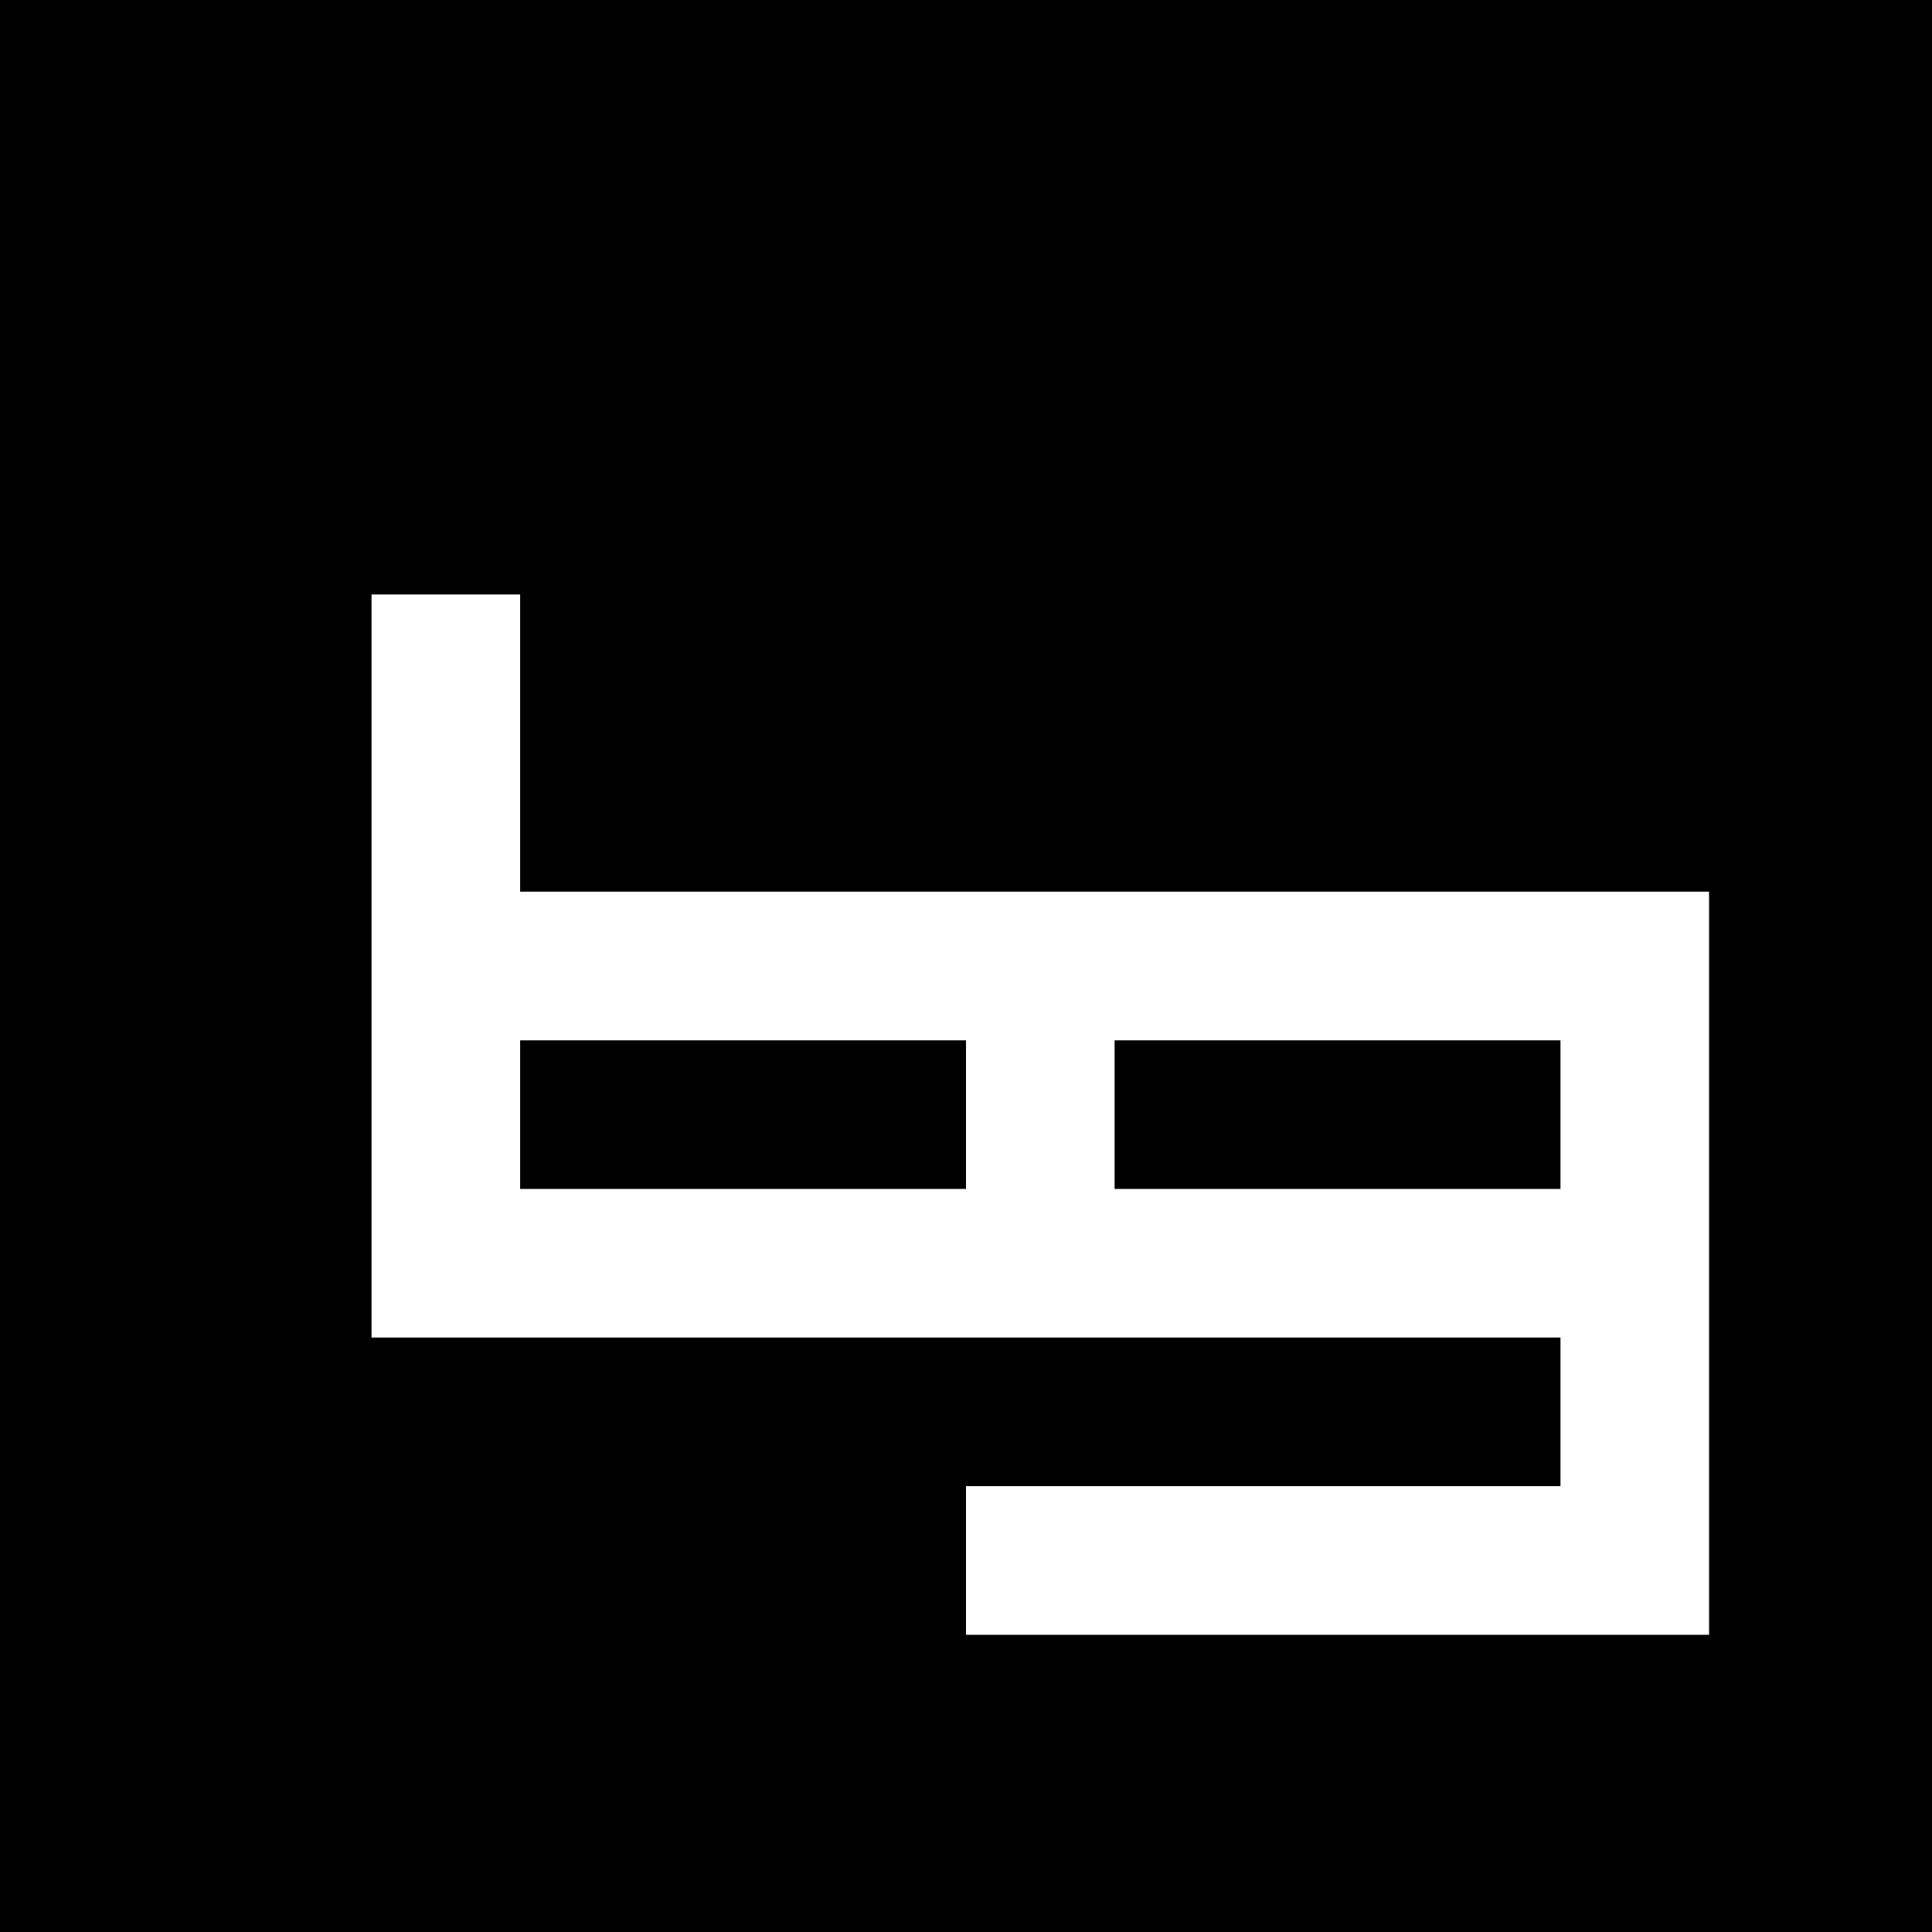
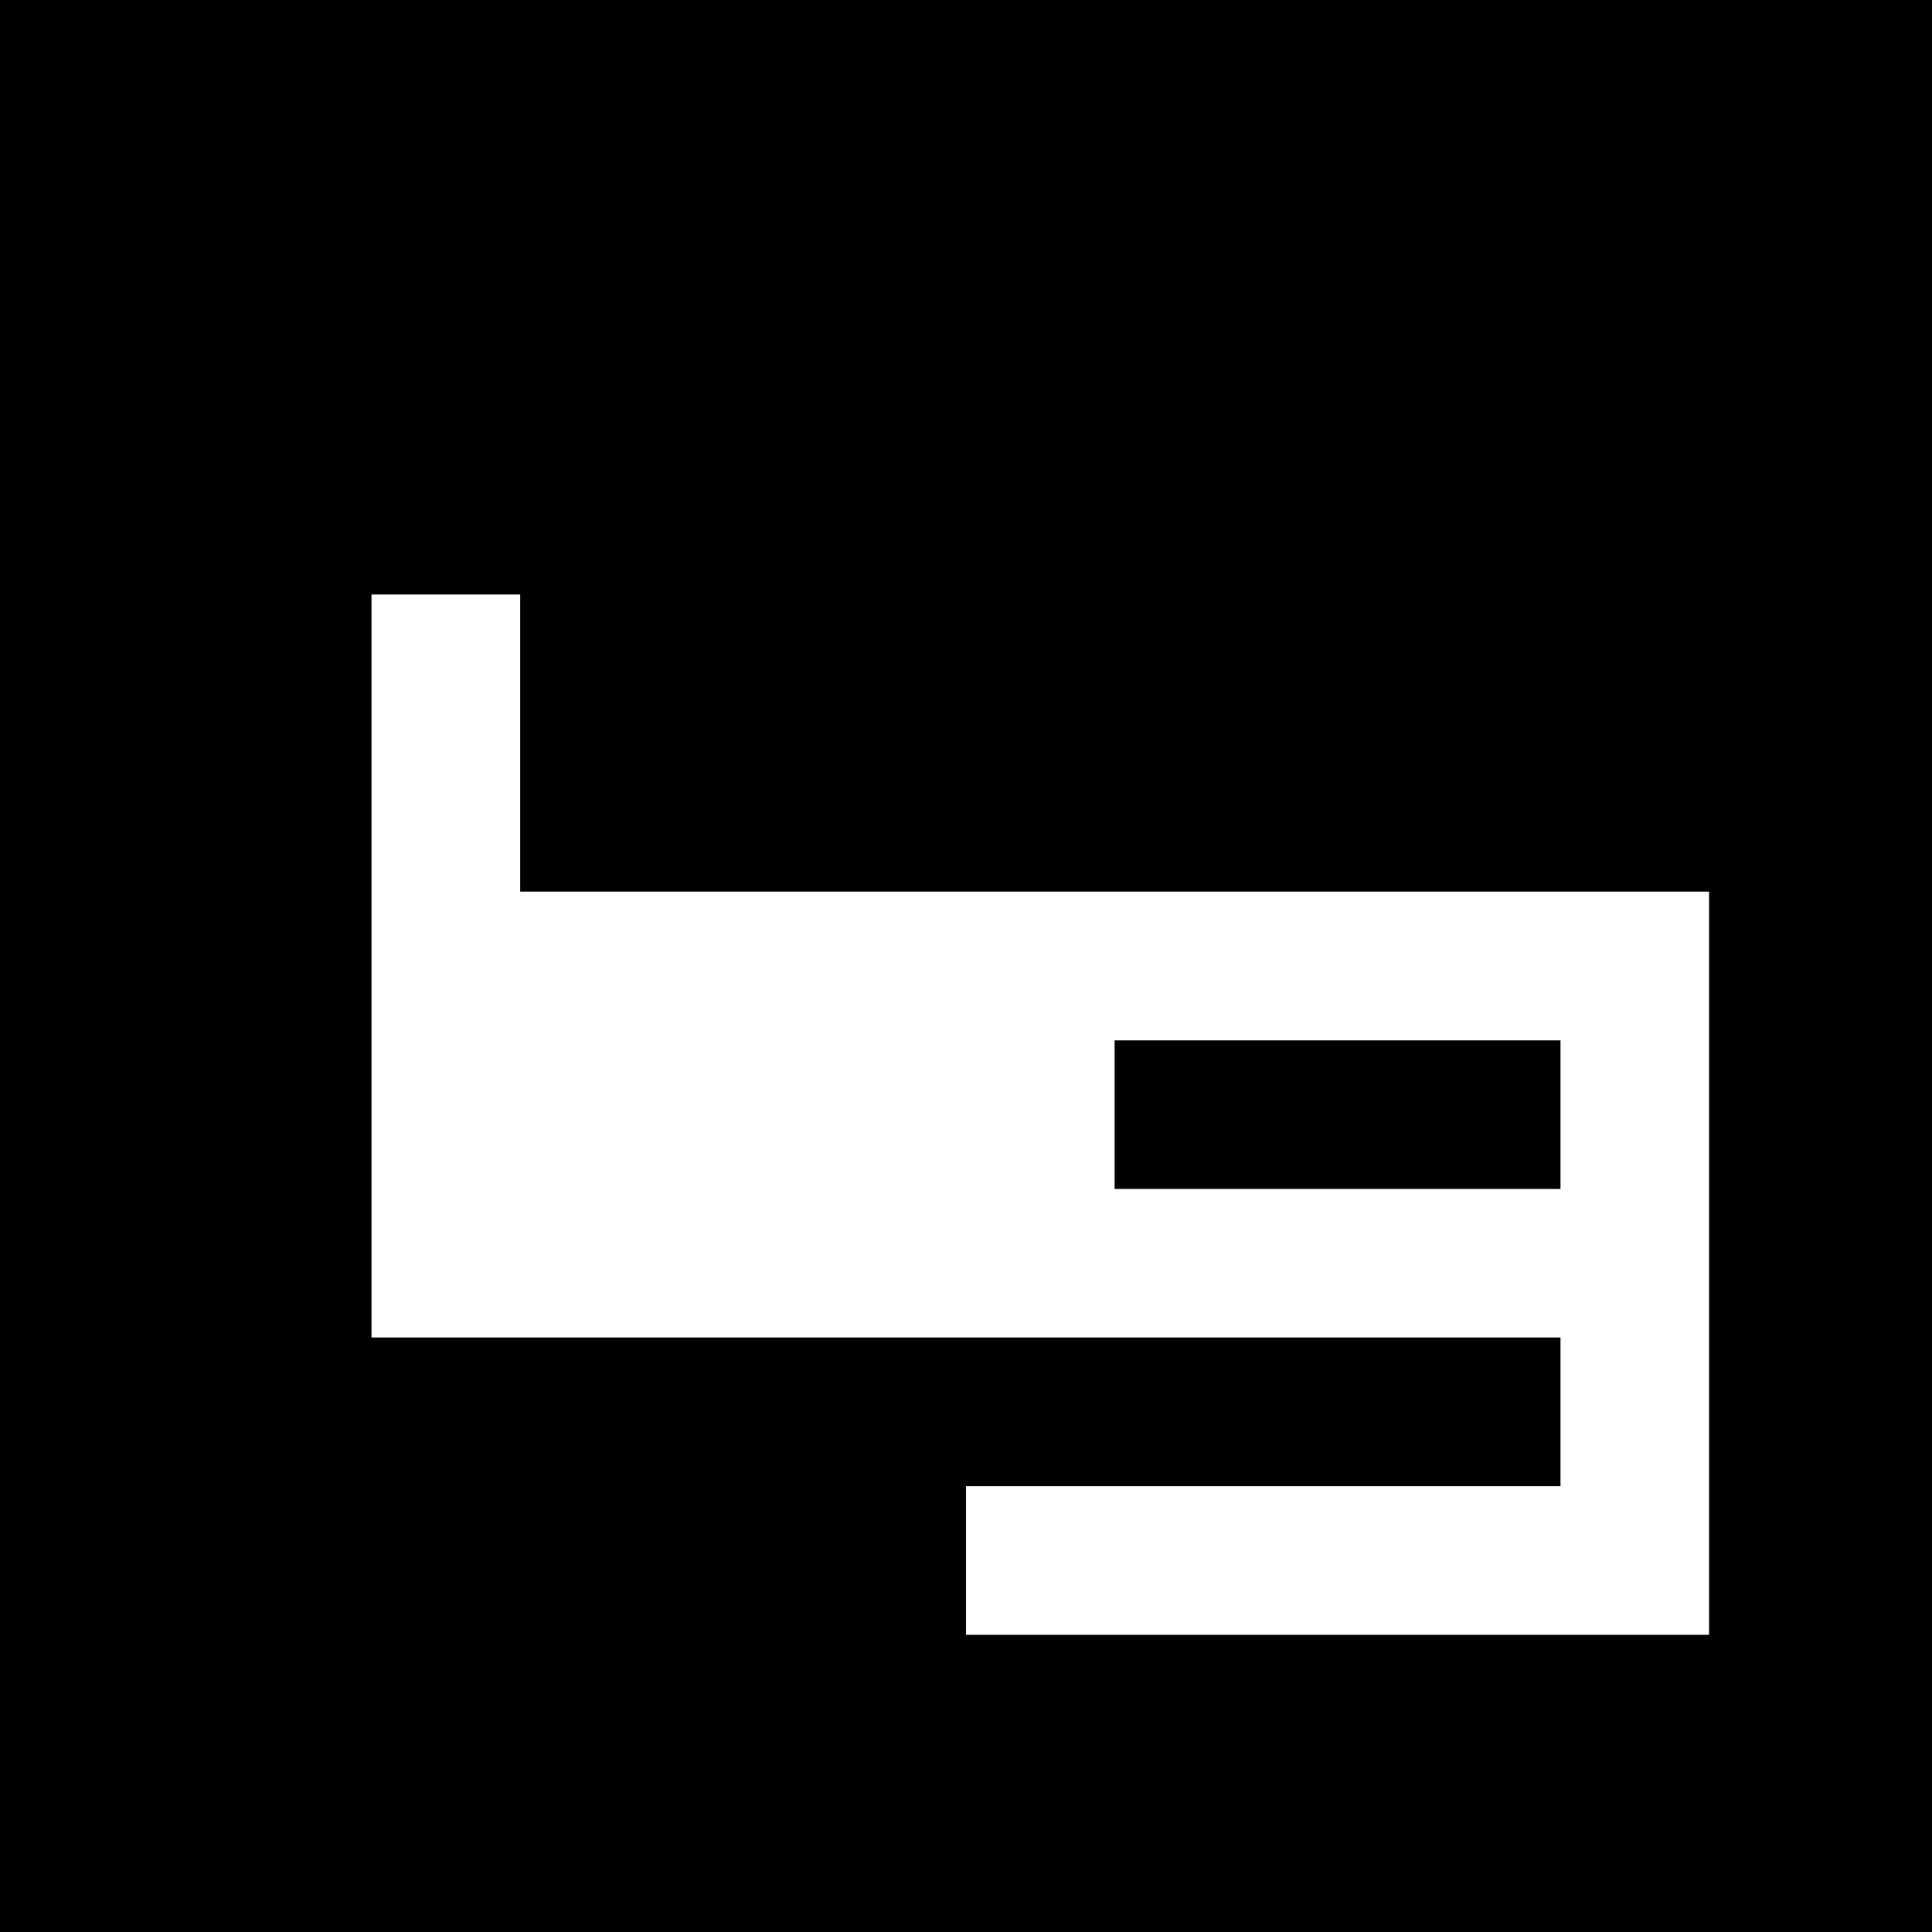
<svg xmlns="http://www.w3.org/2000/svg" id="Layer_1" data-name="Layer 1" viewBox="0 0 256 256" width="256" height="256">
  <defs>
    <style>.cls-1{fill:#fff;}</style>
  </defs>
  <rect class="cls-1" width="256" height="256" />
  <rect x="147.69" y="137.85" width="59.08" height="19.69" />
-   <rect x="68.92" y="137.85" width="59.08" height="19.69" />
  <path d="M216.62,0H0V256H256V0Zm9.84,216.62H128v-19.7h78.77V177.23H49.23V78.77H68.92v39.38H226.46Z" />
</svg>